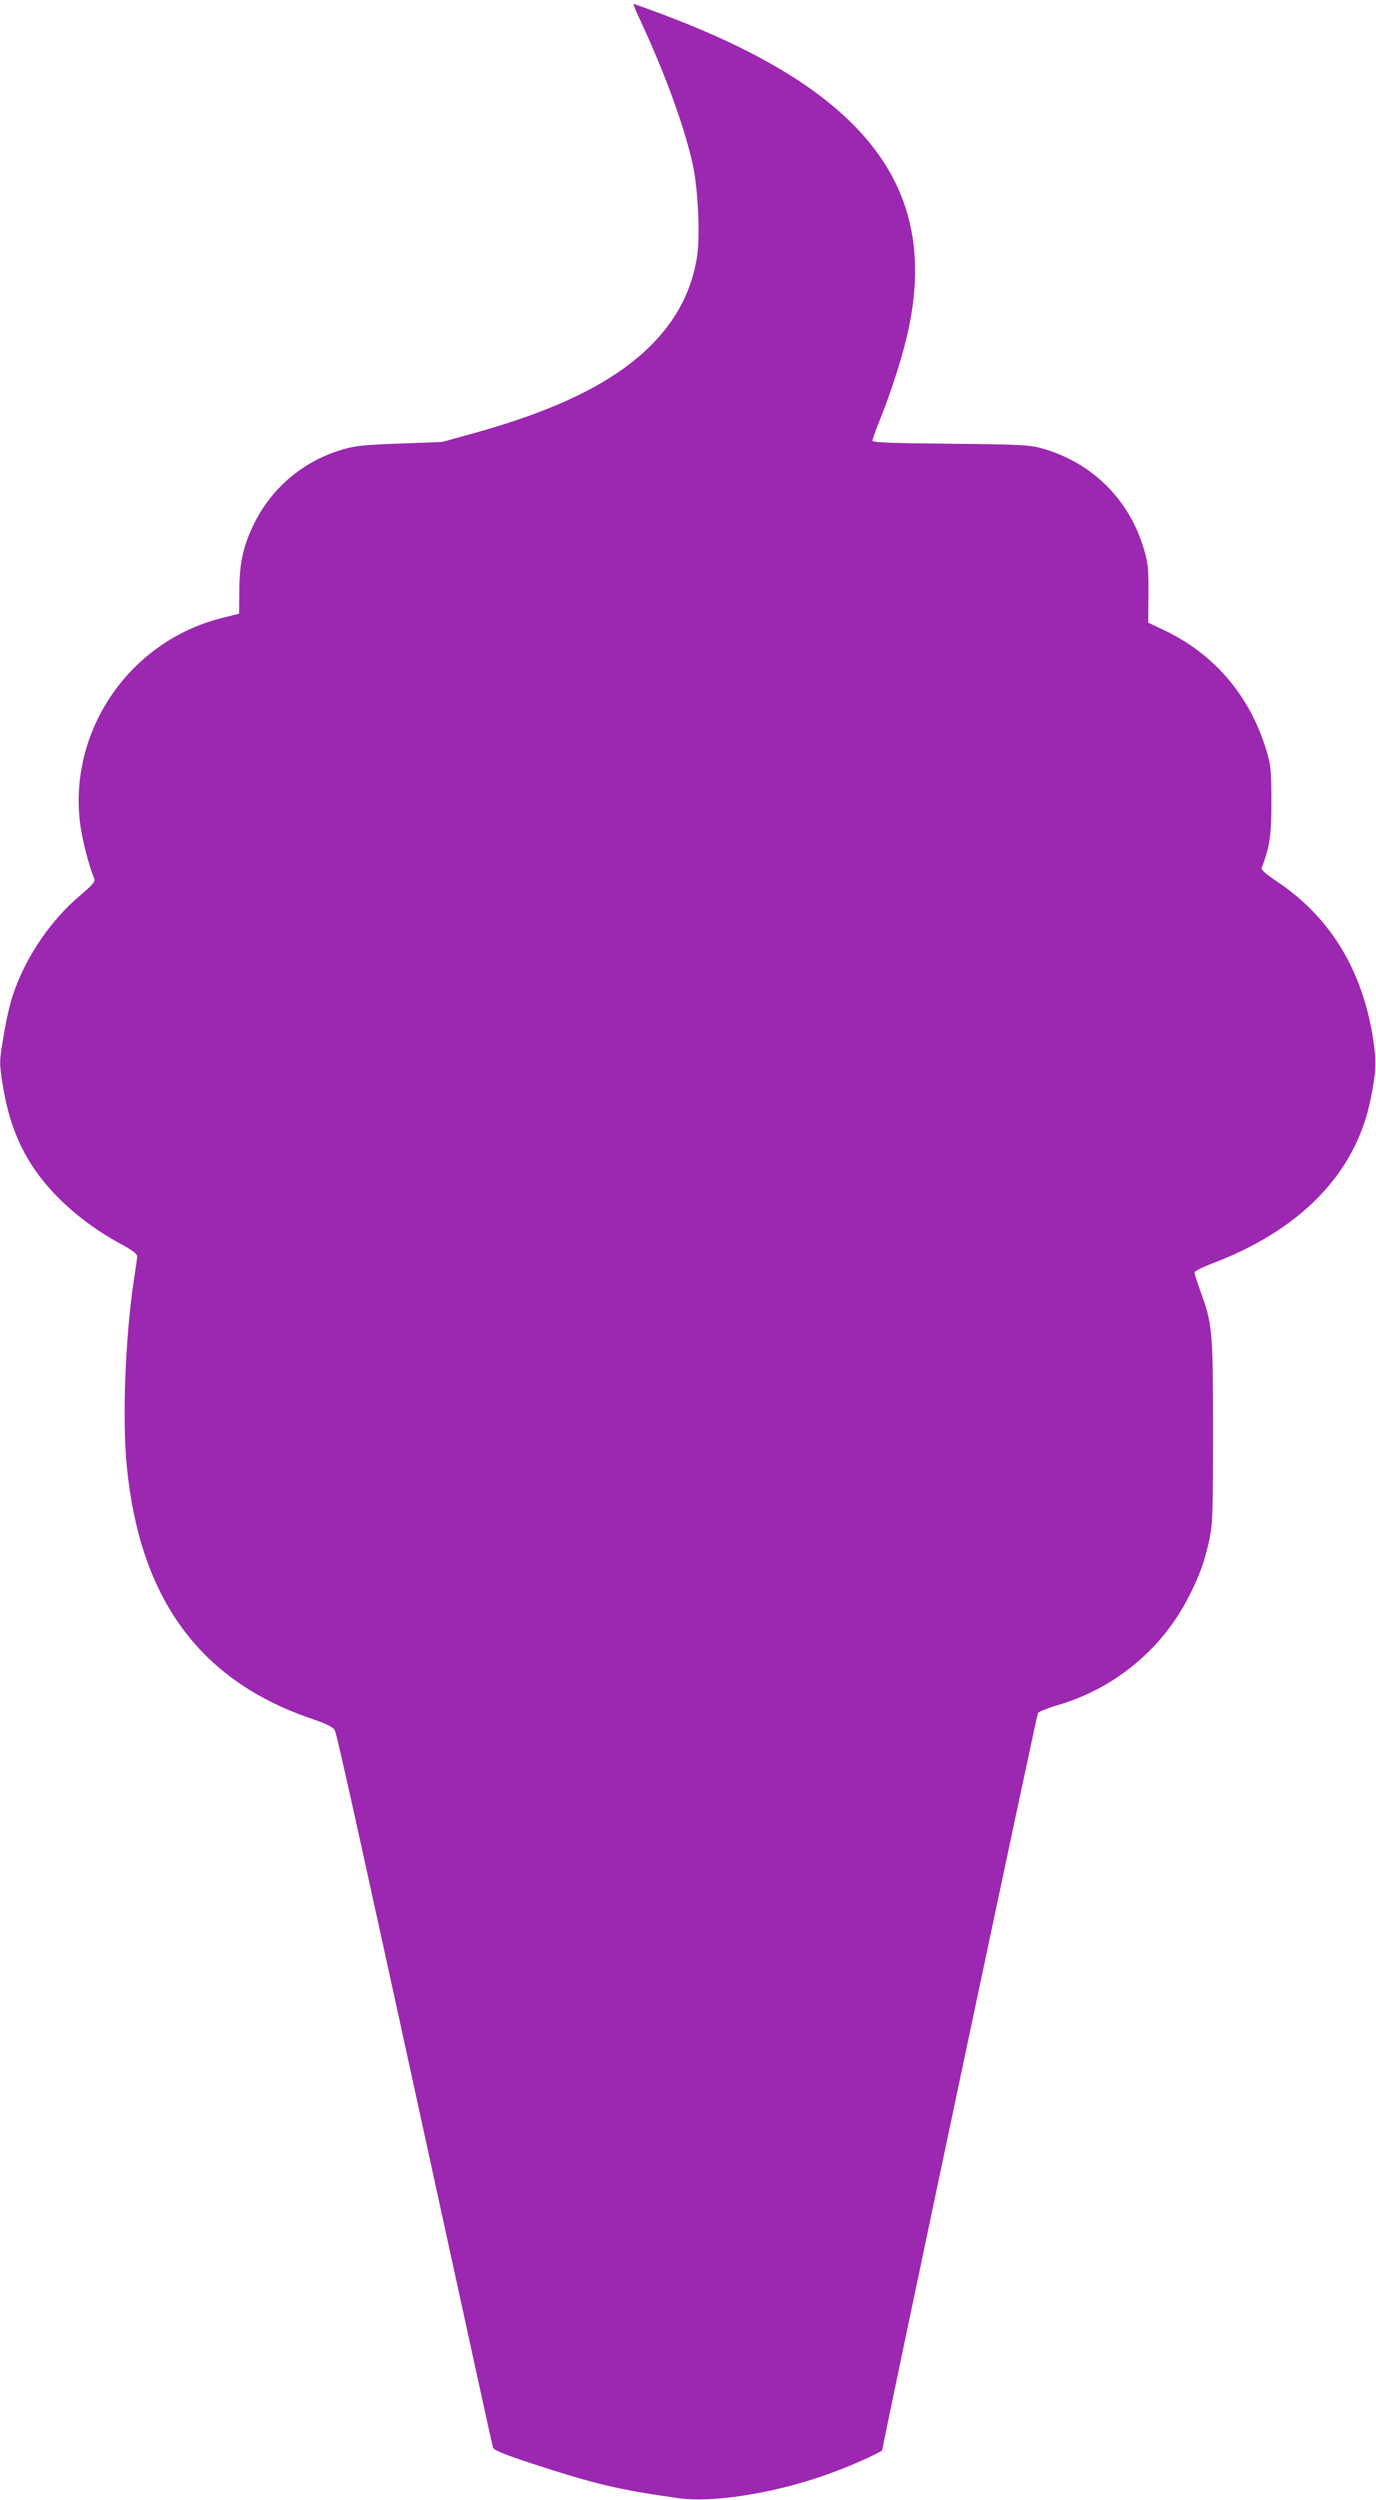
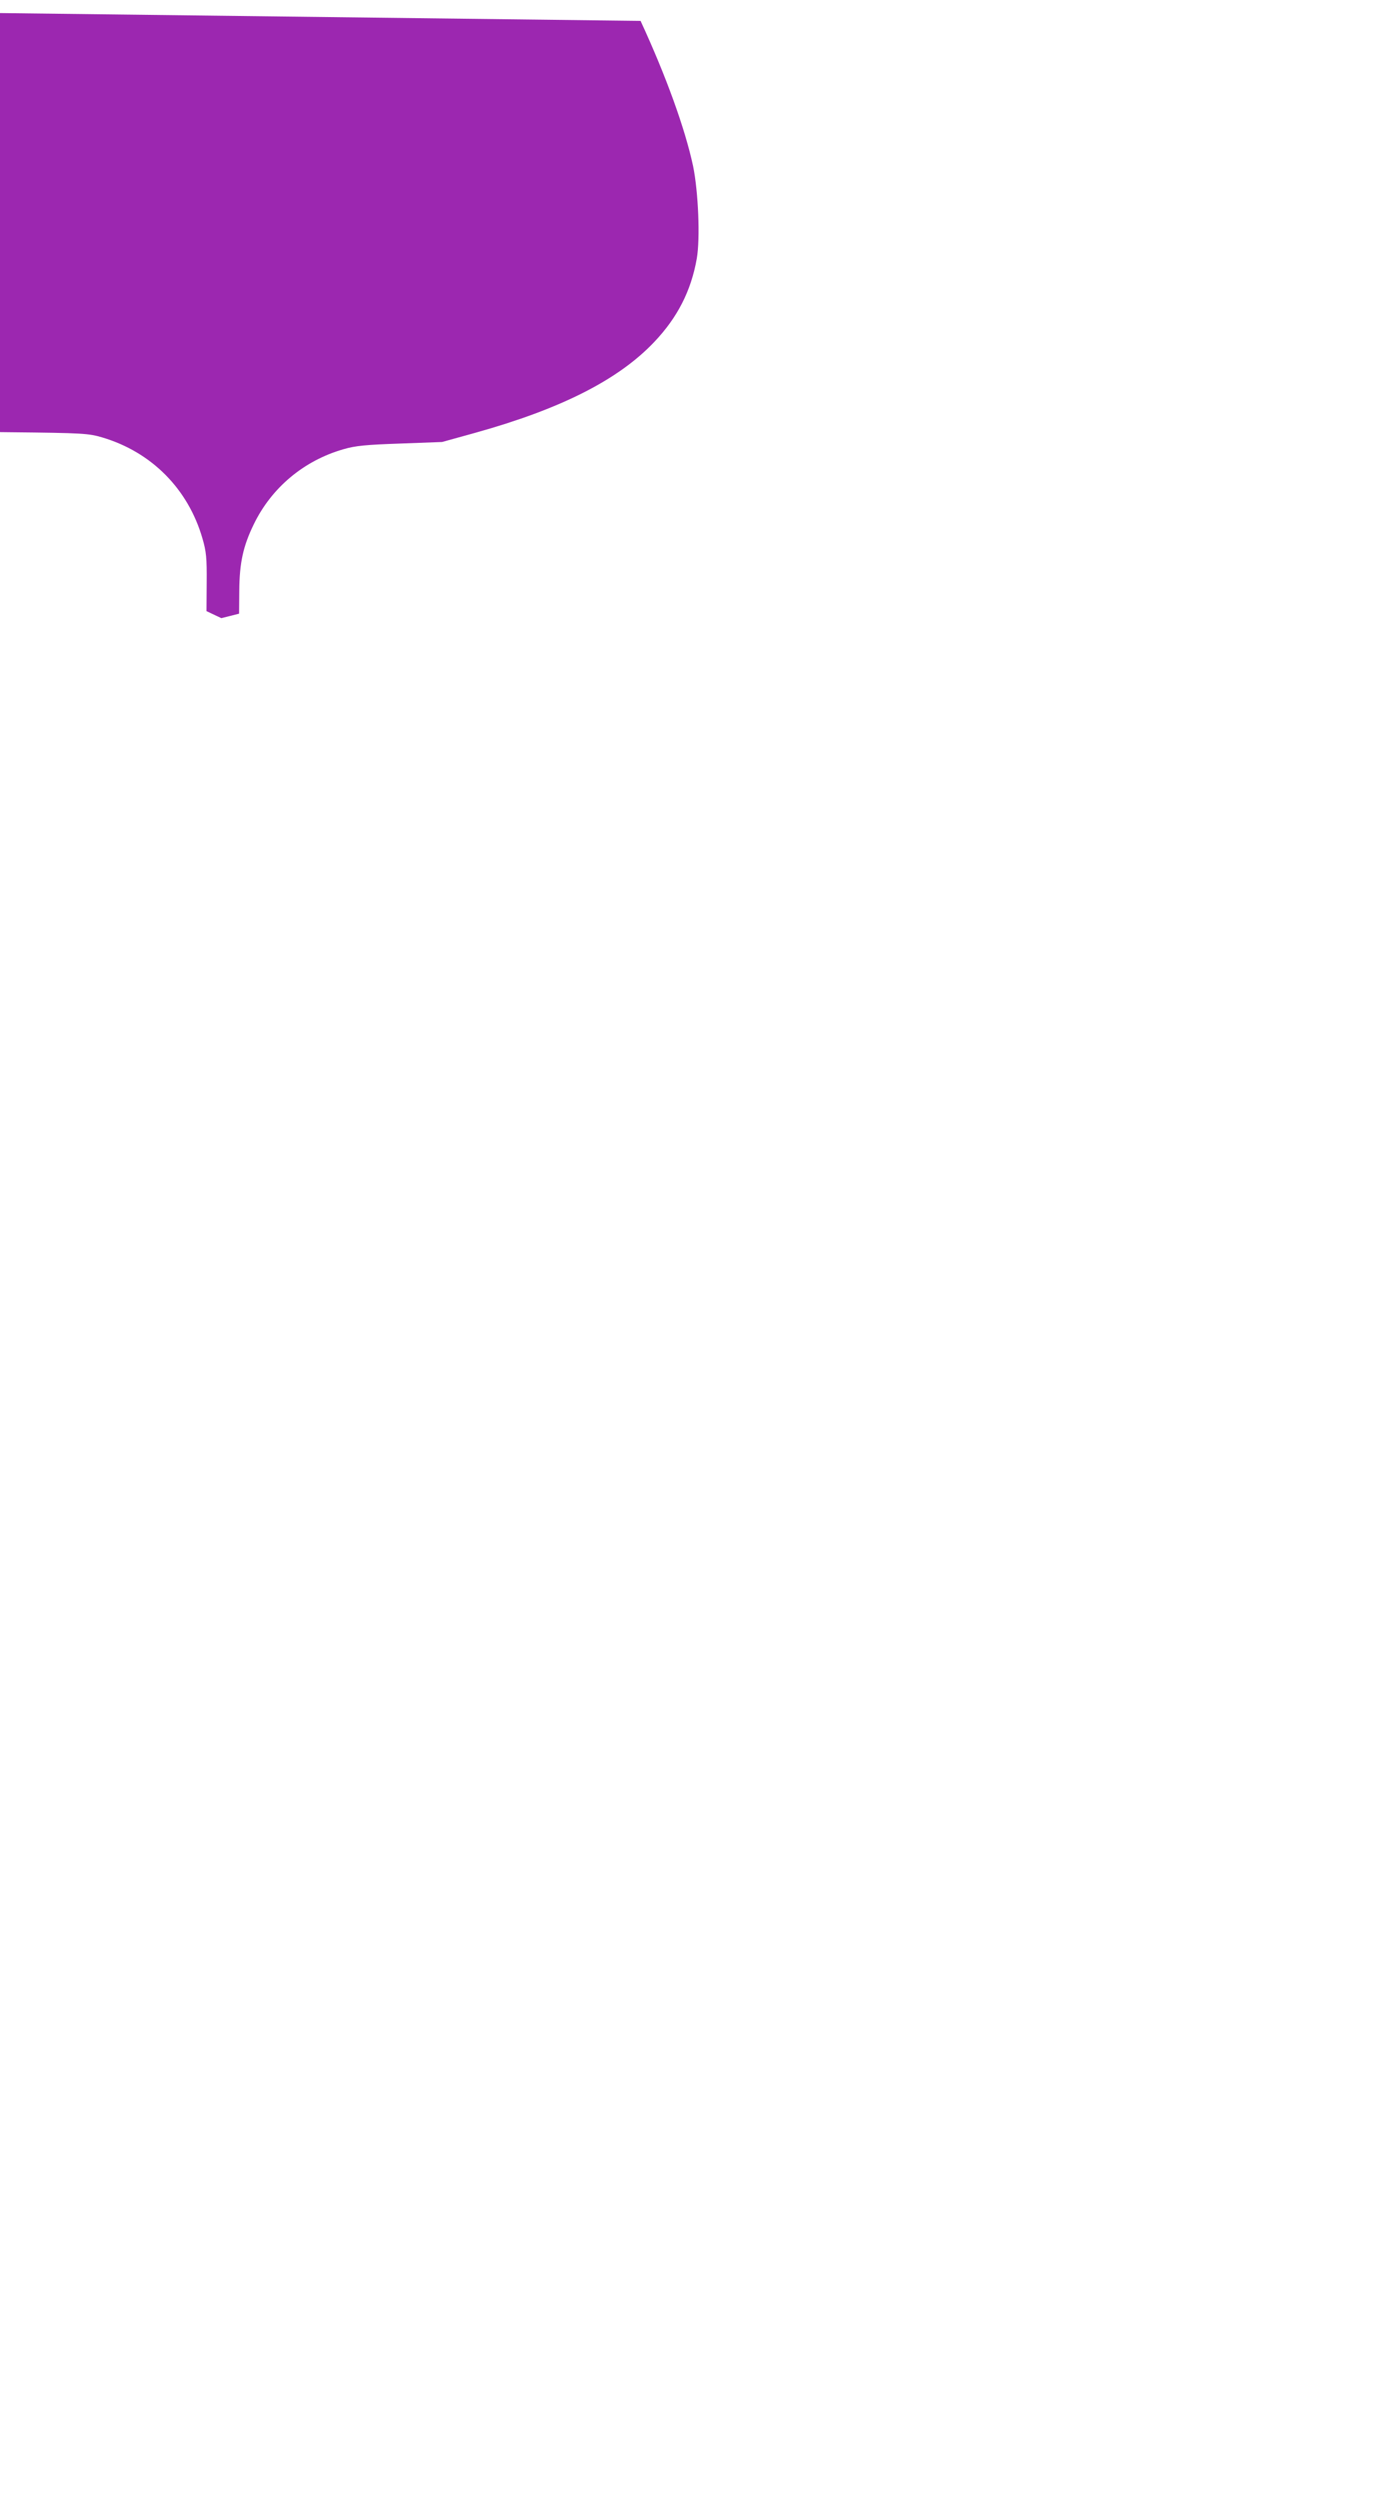
<svg xmlns="http://www.w3.org/2000/svg" version="1.0" width="705pt" height="1280pt" viewBox="0 0 705 1280" preserveAspectRatio="xMidYMid meet">
  <g transform="translate(0,1280) scale(0.1,-0.1)" fill="#9c27b0" stroke="none">
-     <path d="M3282 12693 c131 -283 228 -552 269 -743 27 -132 37 -371 19 -474 -29 -165 -99 -302 -218 -427 -183 -193 -476 -342 -917 -465 l-170 -47 -215 -8 c-174 -6 -229 -11 -290 -29 -203 -58 -369 -197 -460 -385 -54 -111 -73 -196 -74 -339 l-1 -118 -91 -23 c-466 -118 -778 -566 -725 -1040 10 -86 45 -225 75 -296 5 -12 -14 -34 -75 -85 -152 -129 -280 -318 -343 -509 -15 -44 -37 -139 -48 -212 -22 -130 -22 -132 -4 -248 37 -231 115 -397 262 -554 94 -99 205 -184 337 -257 71 -38 92 -55 90 -70 -1 -10 -9 -66 -18 -124 -44 -297 -59 -709 -35 -951 67 -672 369 -1088 935 -1285 94 -32 123 -47 131 -65 12 -23 150 -651 590 -2669 118 -542 217 -993 220 -1002 4 -13 59 -35 192 -79 331 -108 449 -136 753 -179 193 -28 536 31 819 140 95 36 230 98 230 105 0 19 791 3763 798 3774 4 7 46 24 92 38 293 83 539 283 677 551 58 112 84 183 110 302 16 75 18 138 18 555 0 517 -3 546 -66 718 -16 45 -29 86 -29 92 0 6 39 26 88 45 454 171 735 460 813 835 31 150 33 207 10 342 -59 341 -224 604 -489 780 -62 42 -82 60 -77 72 41 105 50 169 49 341 0 160 -3 182 -27 263 -86 279 -268 491 -528 613 l-76 36 1 147 c1 125 -2 158 -22 226 -73 252 -260 441 -512 516 -71 21 -96 23 -477 27 -315 3 -403 6 -403 16 0 7 18 57 40 111 59 146 119 335 146 465 154 731 -233 1222 -1268 1609 -75 28 -139 51 -142 51 -3 0 13 -39 36 -87z" />
+     <path d="M3282 12693 c131 -283 228 -552 269 -743 27 -132 37 -371 19 -474 -29 -165 -99 -302 -218 -427 -183 -193 -476 -342 -917 -465 l-170 -47 -215 -8 c-174 -6 -229 -11 -290 -29 -203 -58 -369 -197 -460 -385 -54 -111 -73 -196 -74 -339 l-1 -118 -91 -23 l-76 36 1 147 c1 125 -2 158 -22 226 -73 252 -260 441 -512 516 -71 21 -96 23 -477 27 -315 3 -403 6 -403 16 0 7 18 57 40 111 59 146 119 335 146 465 154 731 -233 1222 -1268 1609 -75 28 -139 51 -142 51 -3 0 13 -39 36 -87z" />
  </g>
</svg>